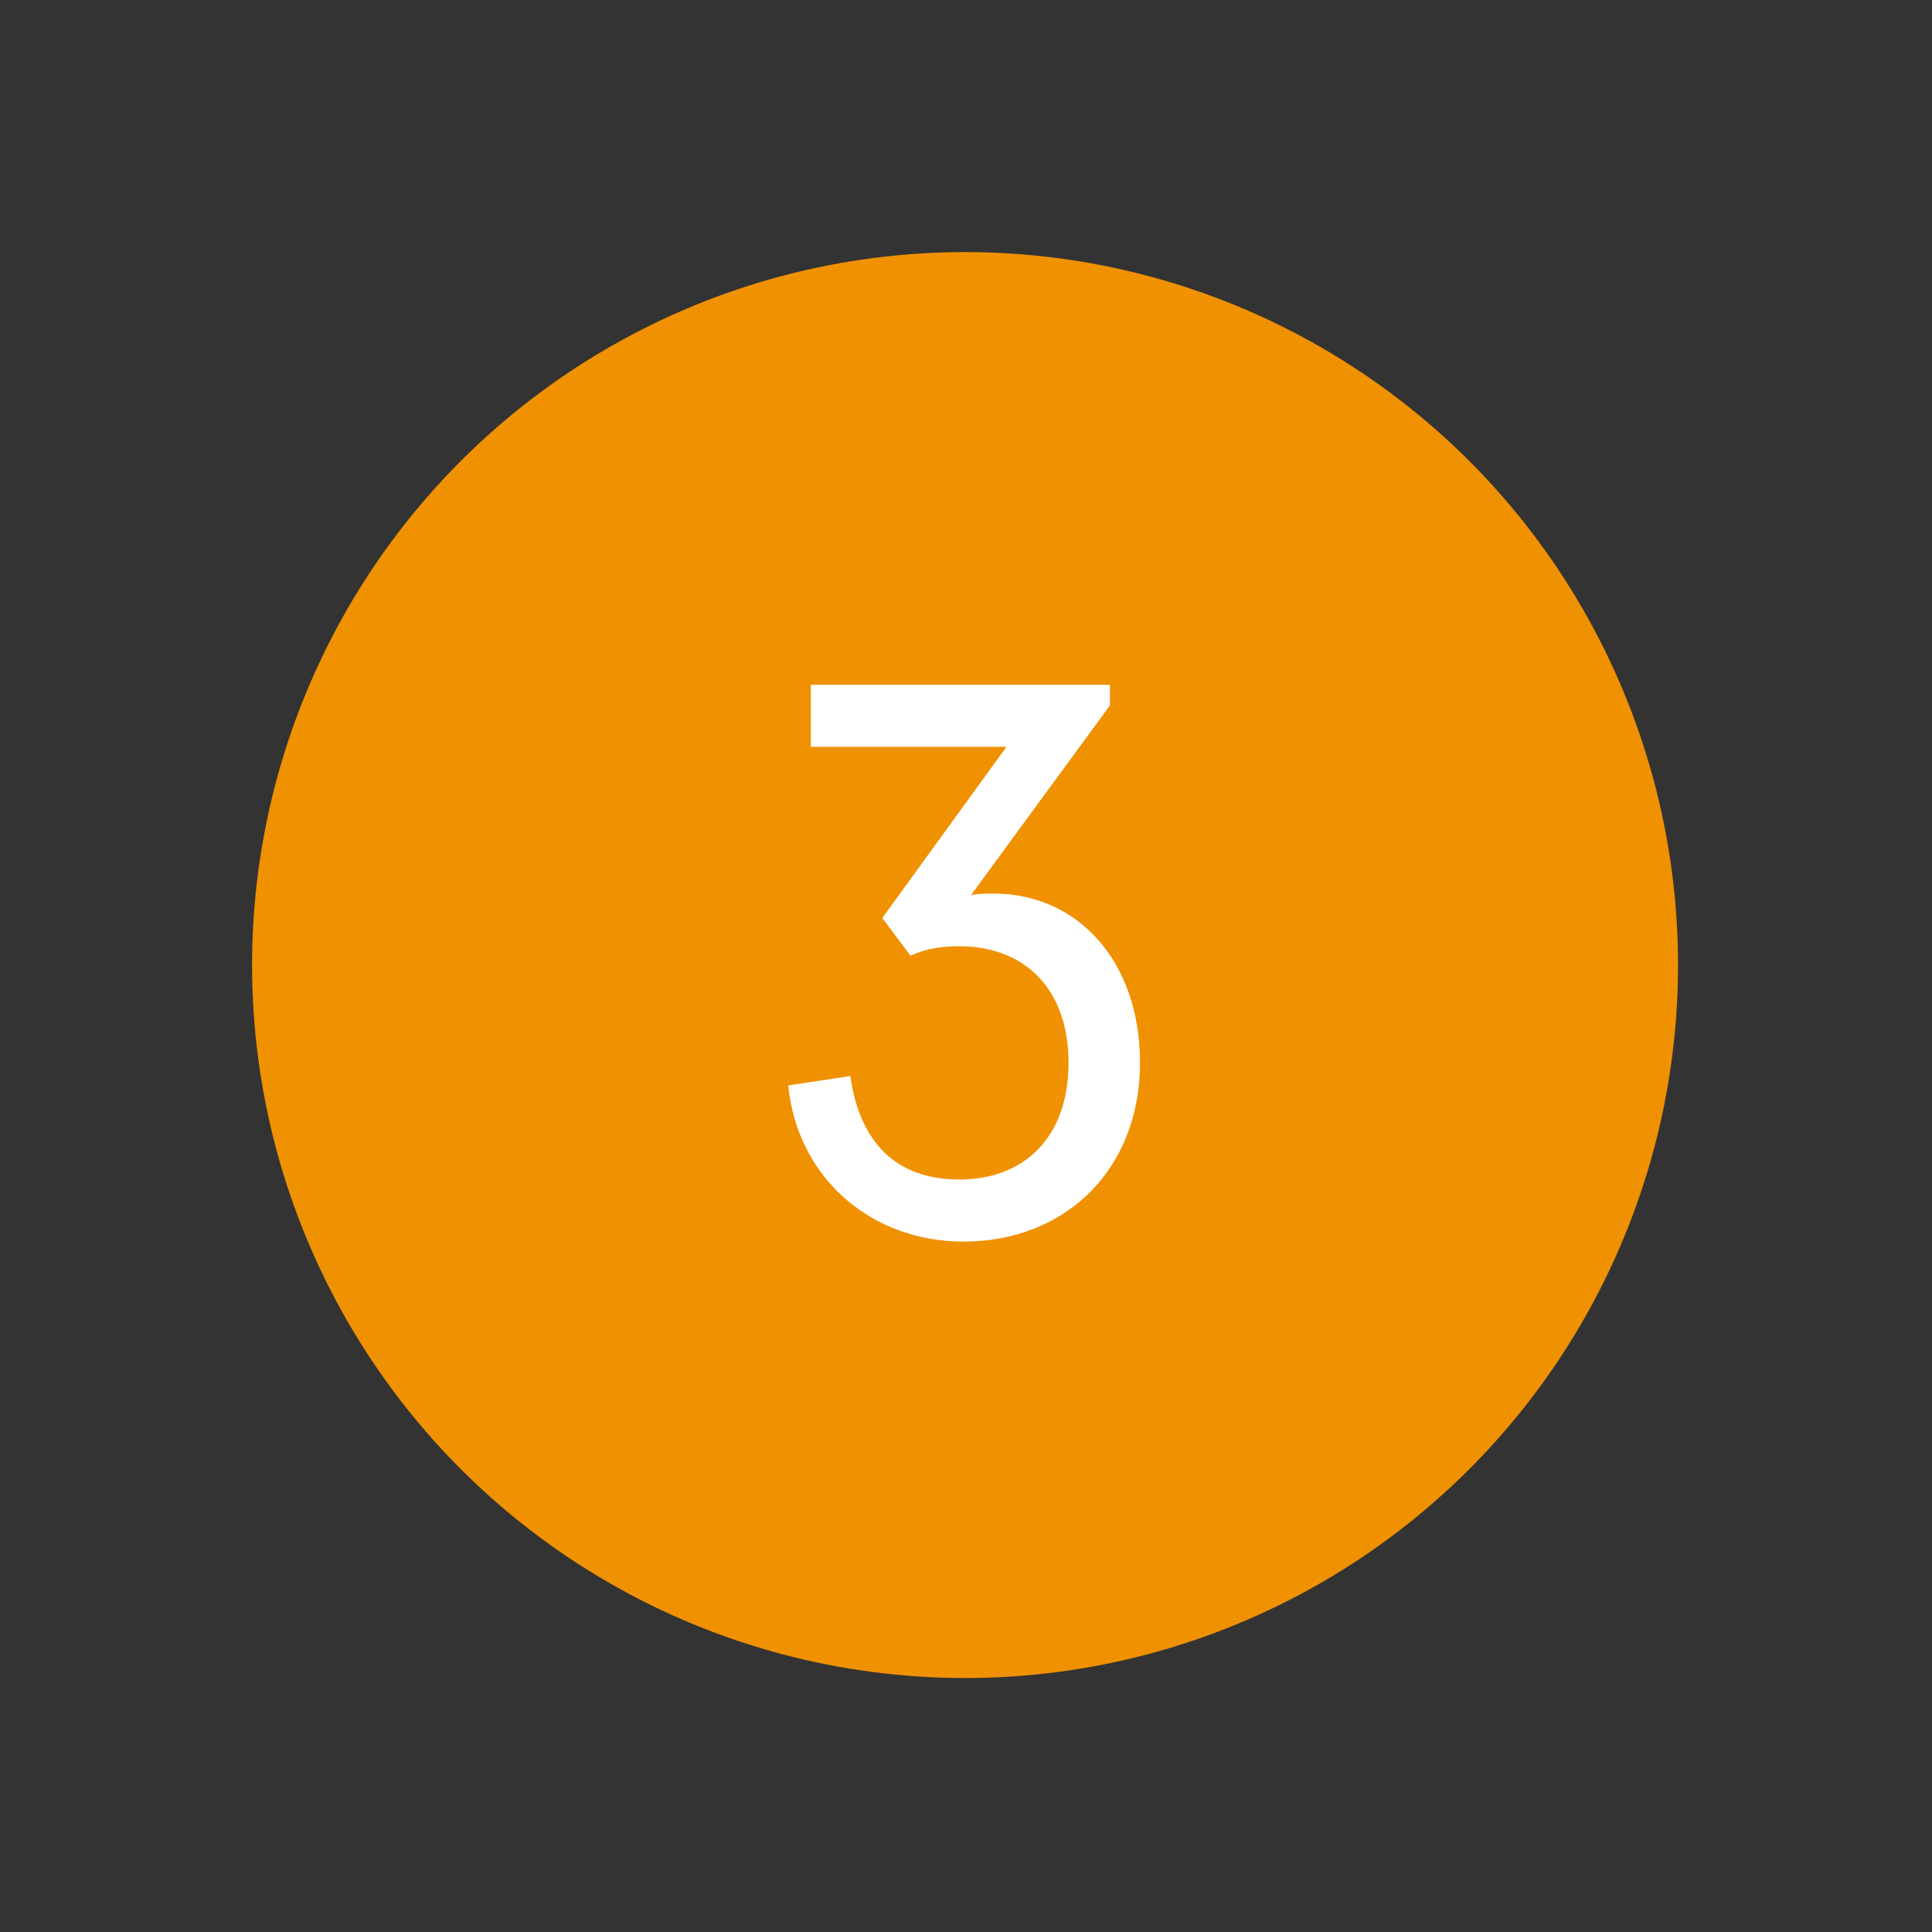
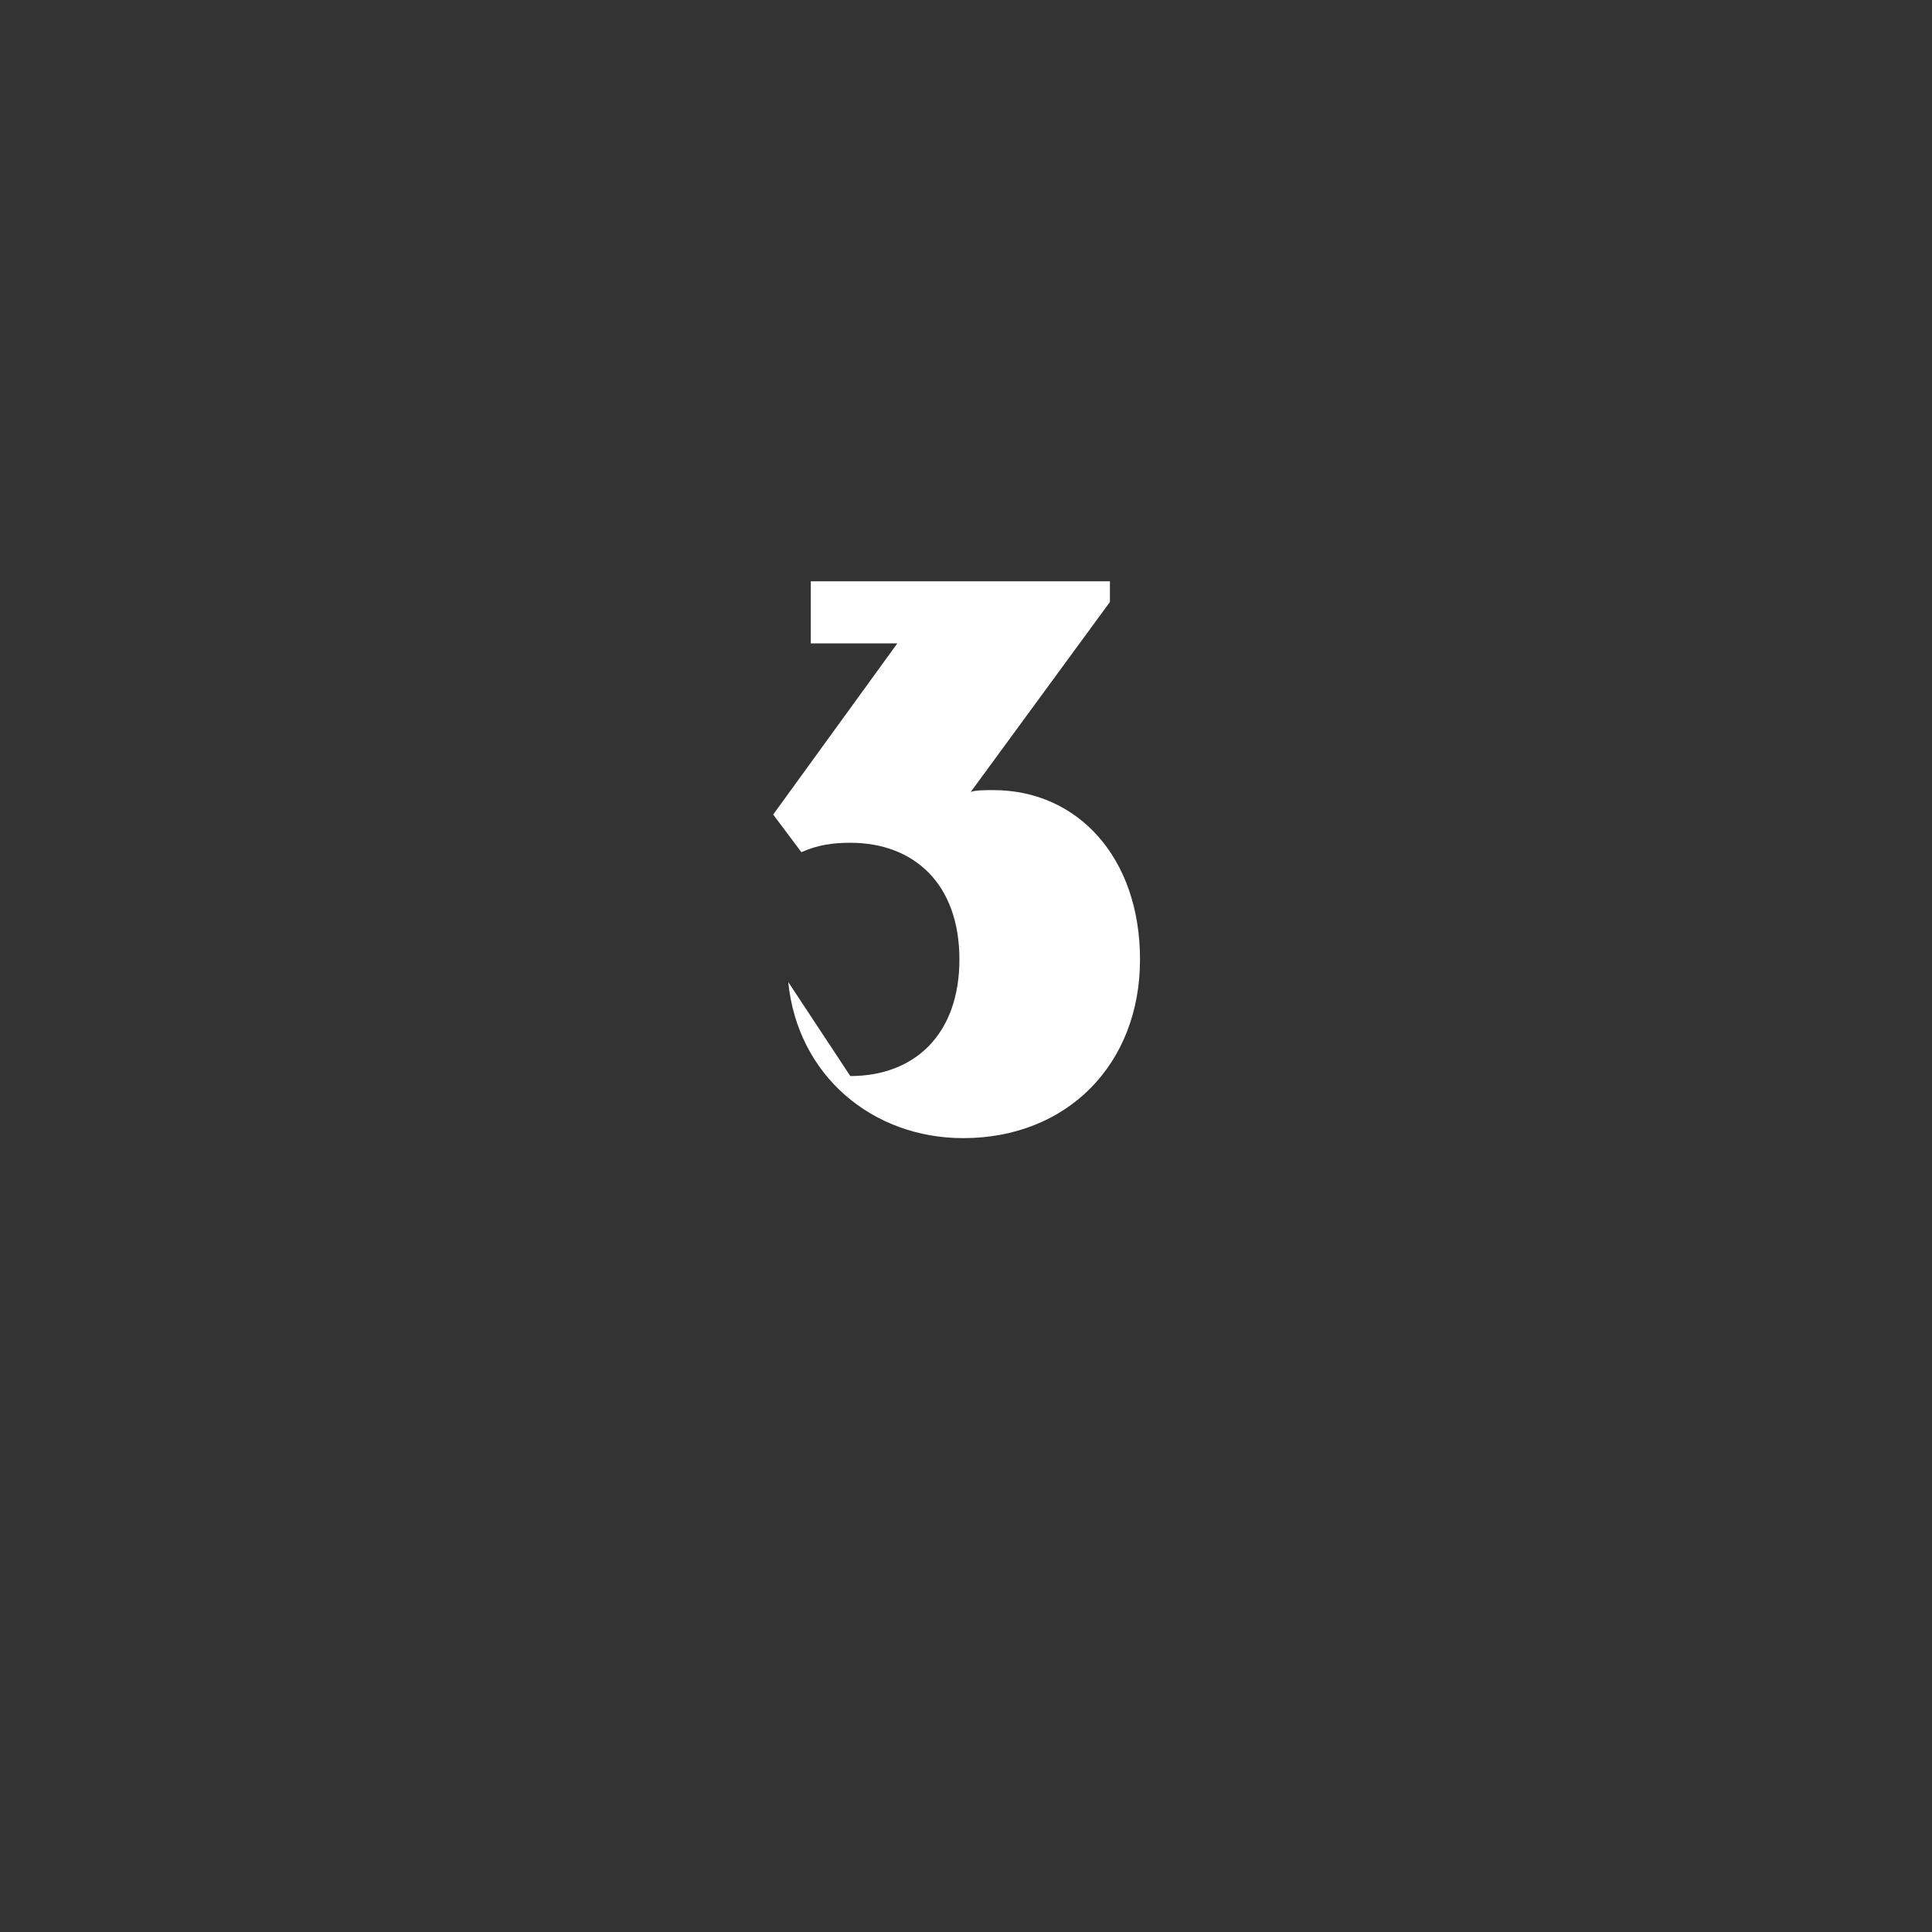
<svg xmlns="http://www.w3.org/2000/svg" version="1.1" id="Ebene_1" x="0px" y="0px" width="102.7px" height="102.7px" viewBox="0 0 102.7 102.7" style="enable-background:new 0 0 102.7 102.7;" xml:space="preserve">
  <rect x="0" y="0" width="102.7" height="102.7" fill="#333333" stroke="none" />
  <style type="text/css">
	.st0{fill:#F09101;}
	.st1{fill:#FFFFFF;}
</style>
-   <circle class="st0" cx="51.3" cy="51.3" r="37.9" />
  <g>
-     <path class="st1" d="M45.2,57.2c0.5,3.5,2.4,5.5,5.8,5.5c3.4,0,5.8-2.2,5.8-6.2s-2.4-6.2-5.8-6.2c-0.9,0-1.7,0.1-2.6,0.5l-1.5-2   l6.6-9.1H43.1v-3.3H59v1.1l-7.4,10.1c0.2-0.1,0.9-0.1,1.2-0.1c4.5,0,7.8,3.6,7.8,9c0,5.6-3.9,9.5-9.4,9.5c-4.8,0-8.8-3.3-9.3-8.3   L45.2,57.2z" />
+     <path class="st1" d="M45.2,57.2c3.4,0,5.8-2.2,5.8-6.2s-2.4-6.2-5.8-6.2c-0.9,0-1.7,0.1-2.6,0.5l-1.5-2   l6.6-9.1H43.1v-3.3H59v1.1l-7.4,10.1c0.2-0.1,0.9-0.1,1.2-0.1c4.5,0,7.8,3.6,7.8,9c0,5.6-3.9,9.5-9.4,9.5c-4.8,0-8.8-3.3-9.3-8.3   L45.2,57.2z" />
  </g>
</svg>